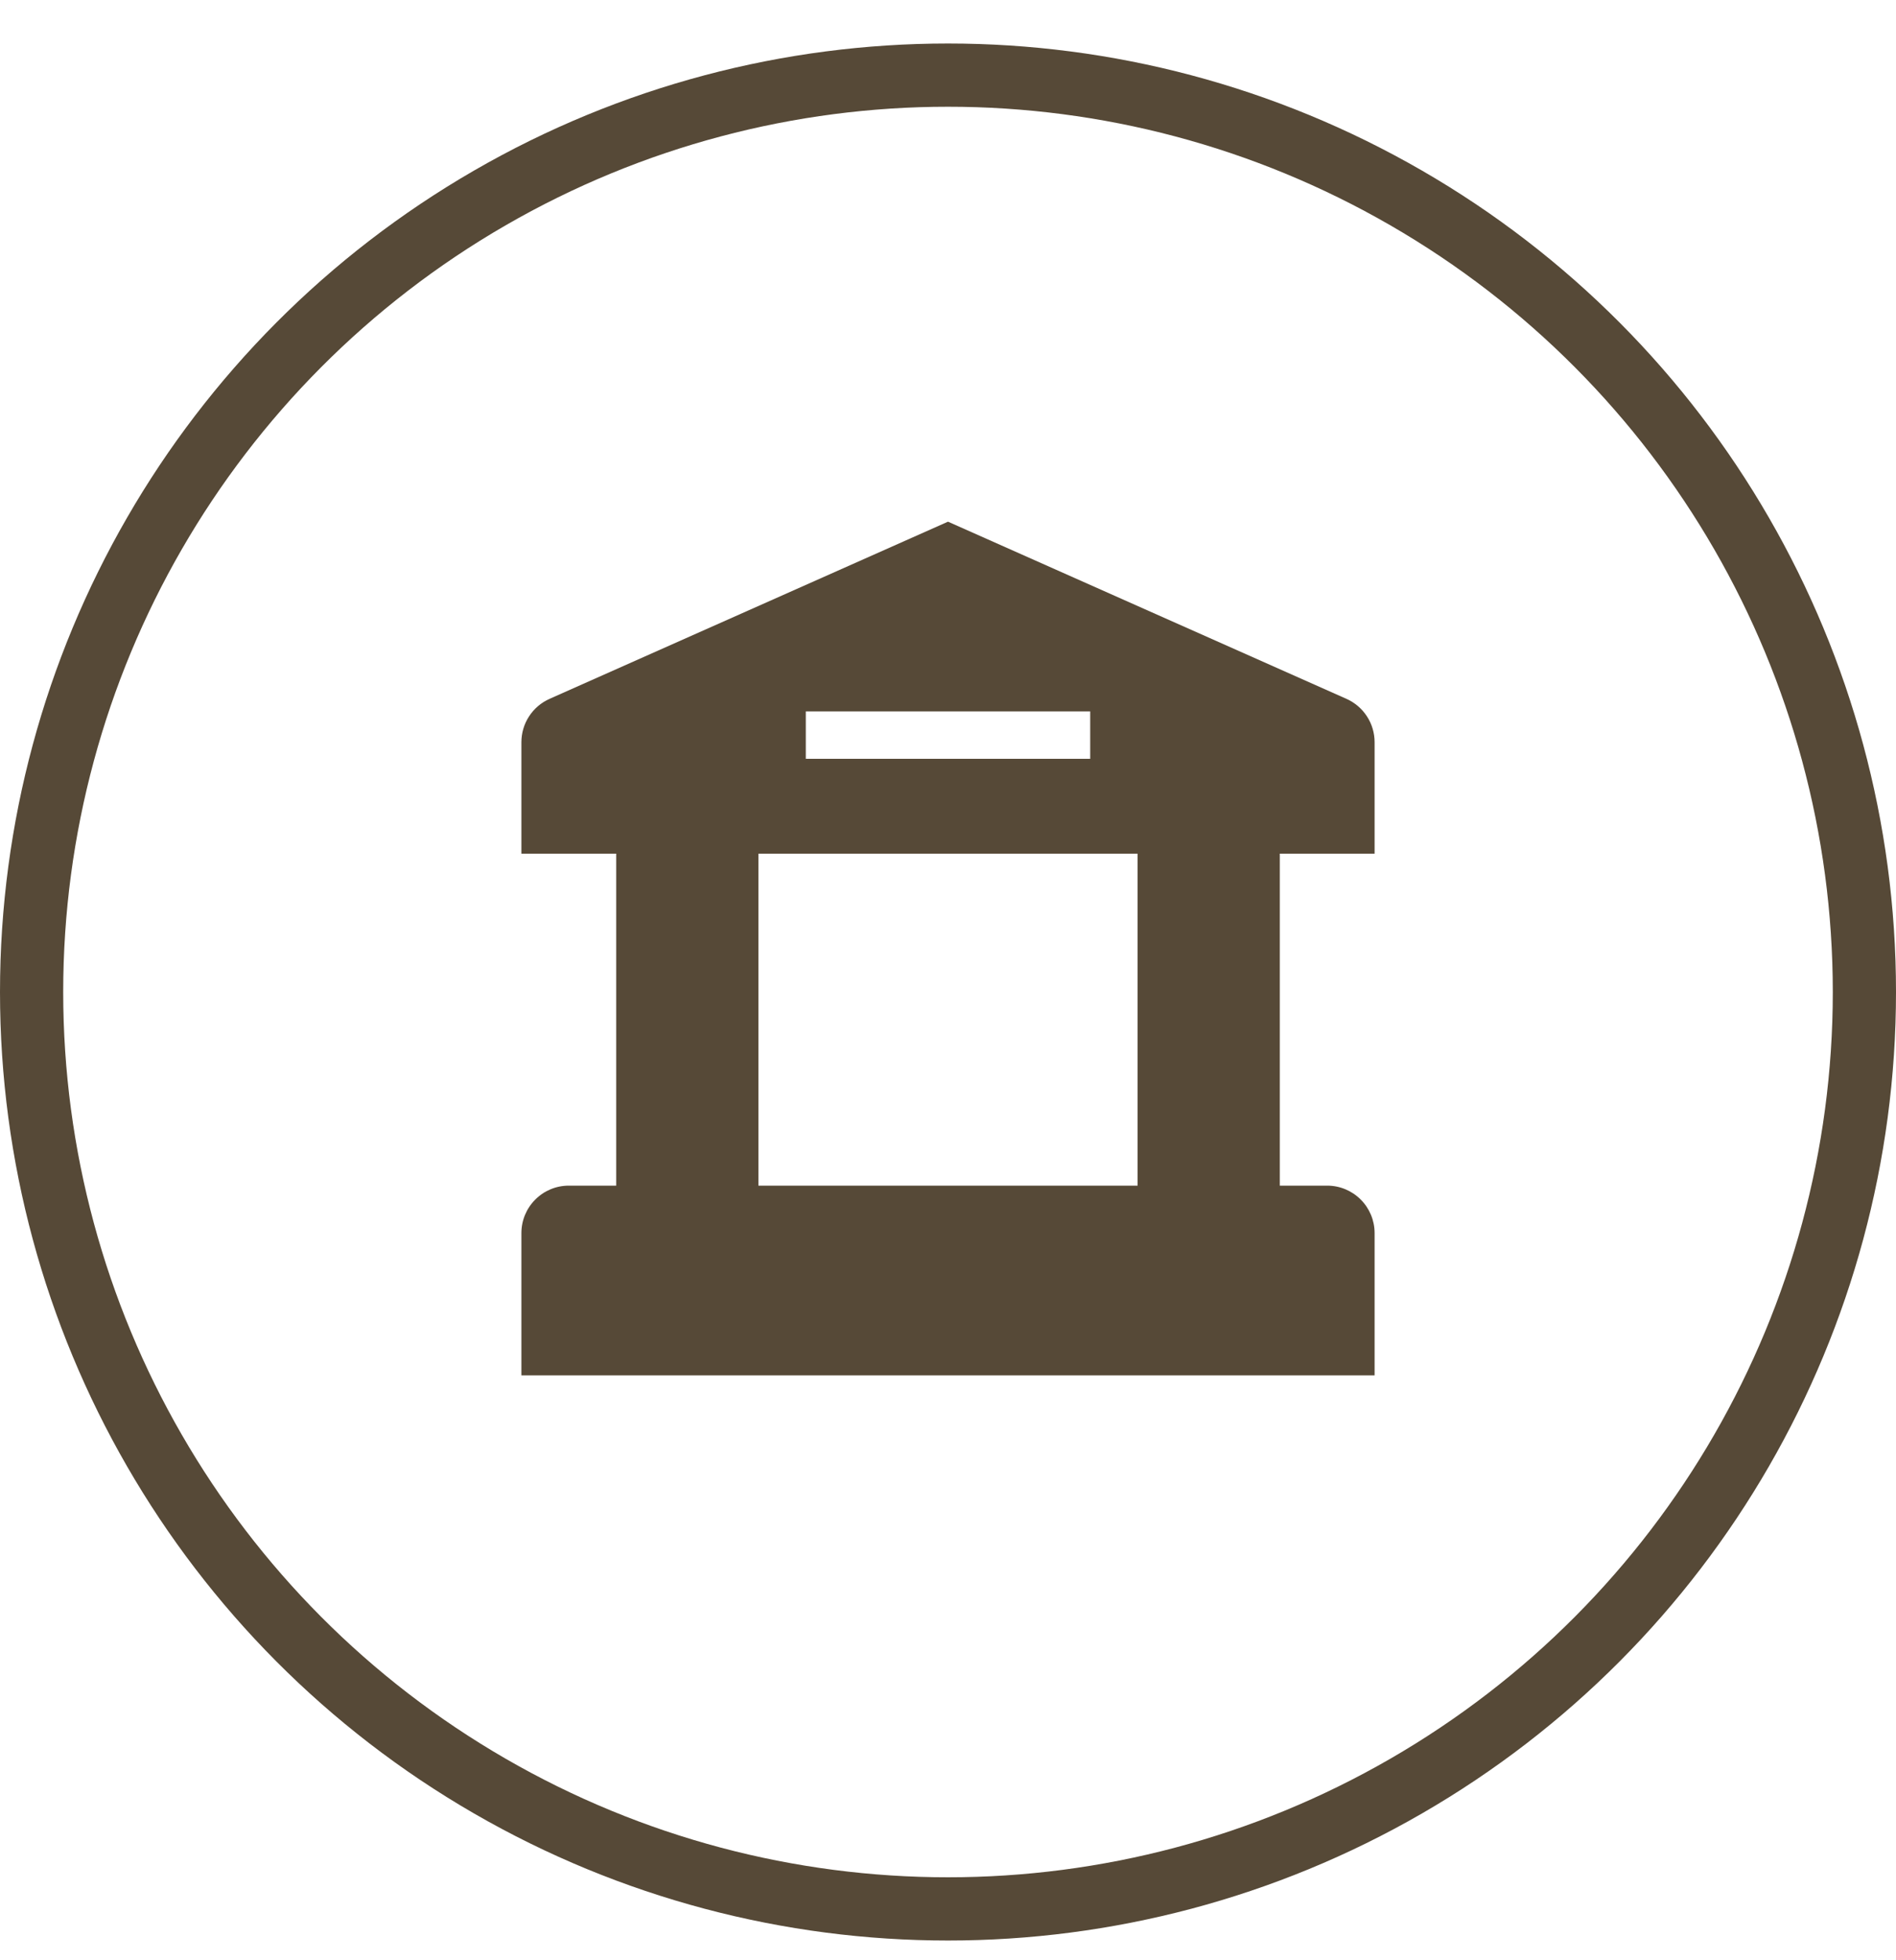
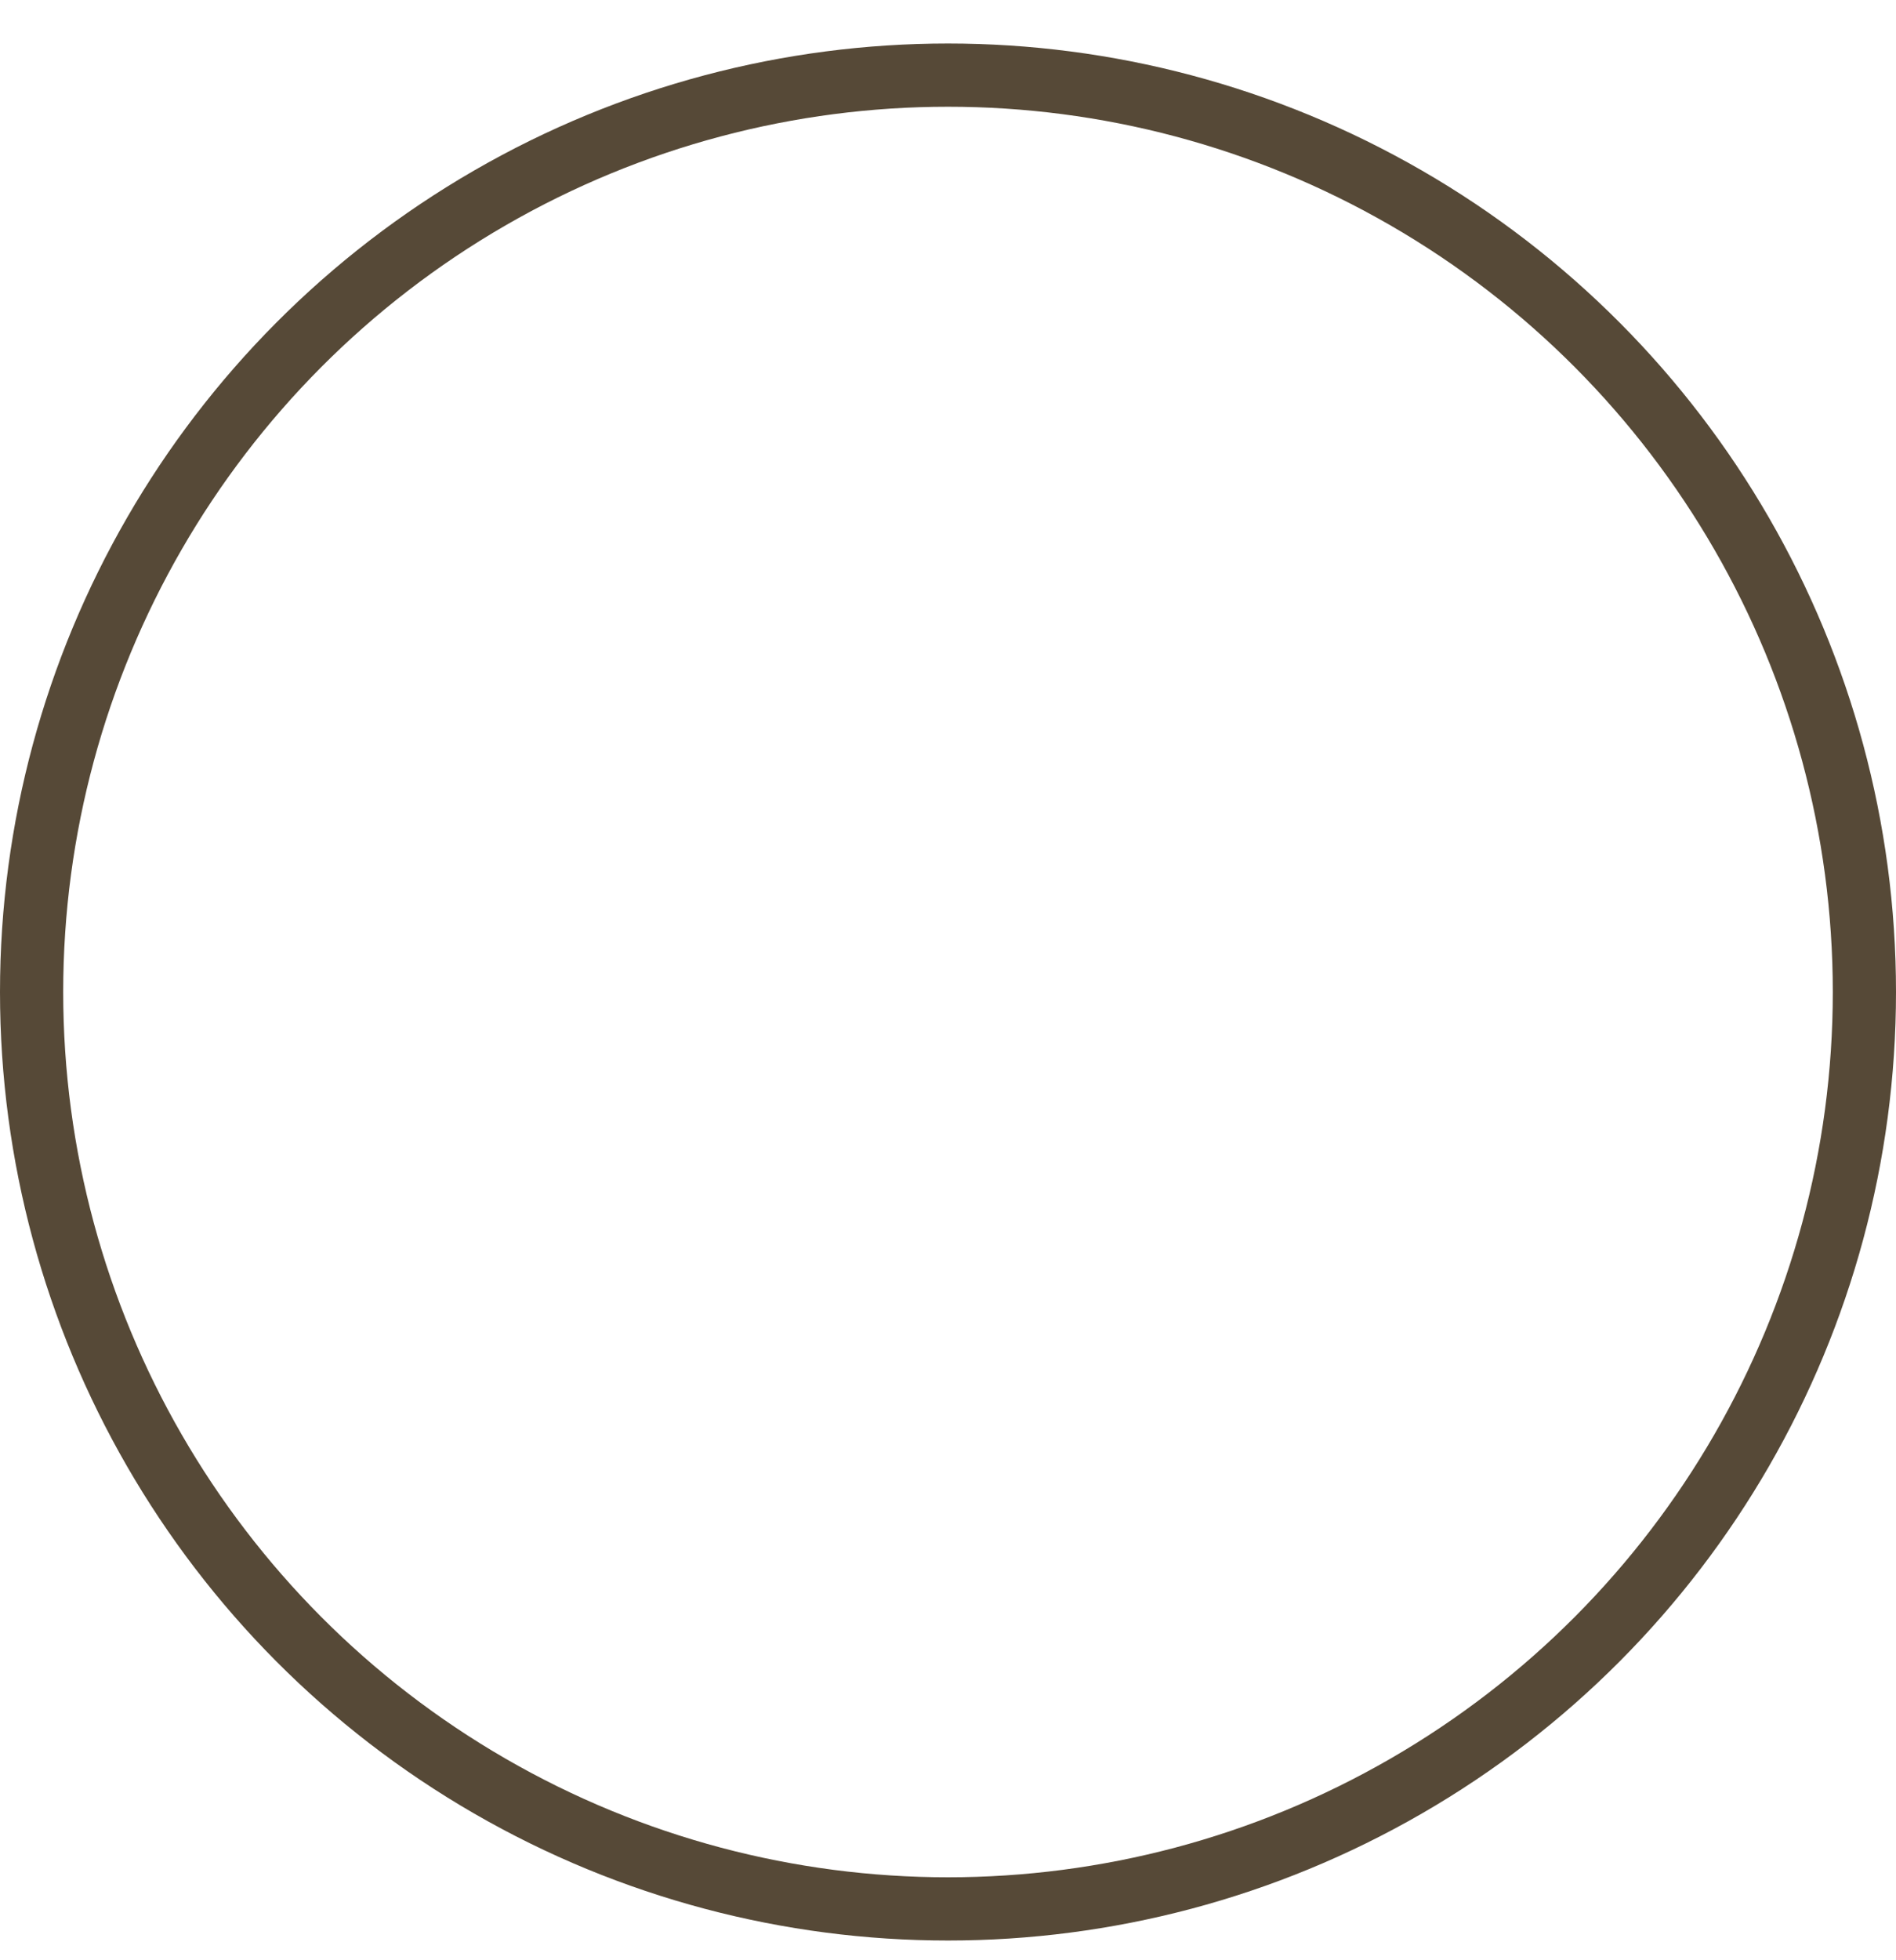
<svg xmlns="http://www.w3.org/2000/svg" width="30" height="31" viewBox="0 0 30 31" fill="none">
  <circle cx="15" cy="15.688" r="14.5" stroke="#564937" />
-   <path d="M21.75 19.5C21.75 19.301 21.671 19.11 21.53 18.97C21.39 18.829 21.199 18.75 21 18.75H20.25V13.5H21.75V11.738C21.75 11.592 21.708 11.45 21.629 11.329C21.55 11.207 21.437 11.111 21.305 11.052L15 8.25L8.695 11.052C8.563 11.111 8.45 11.207 8.371 11.329C8.292 11.45 8.25 11.592 8.25 11.738V13.5H9.75V18.75H9C8.801 18.75 8.61 18.829 8.47 18.97C8.329 19.11 8.25 19.301 8.25 19.5V21.75H21.75V19.5ZM12.75 11.25H17.25V12H12.75V11.25ZM18 18.75H12V13.5H18V18.75Z" fill="#564937" />
</svg>